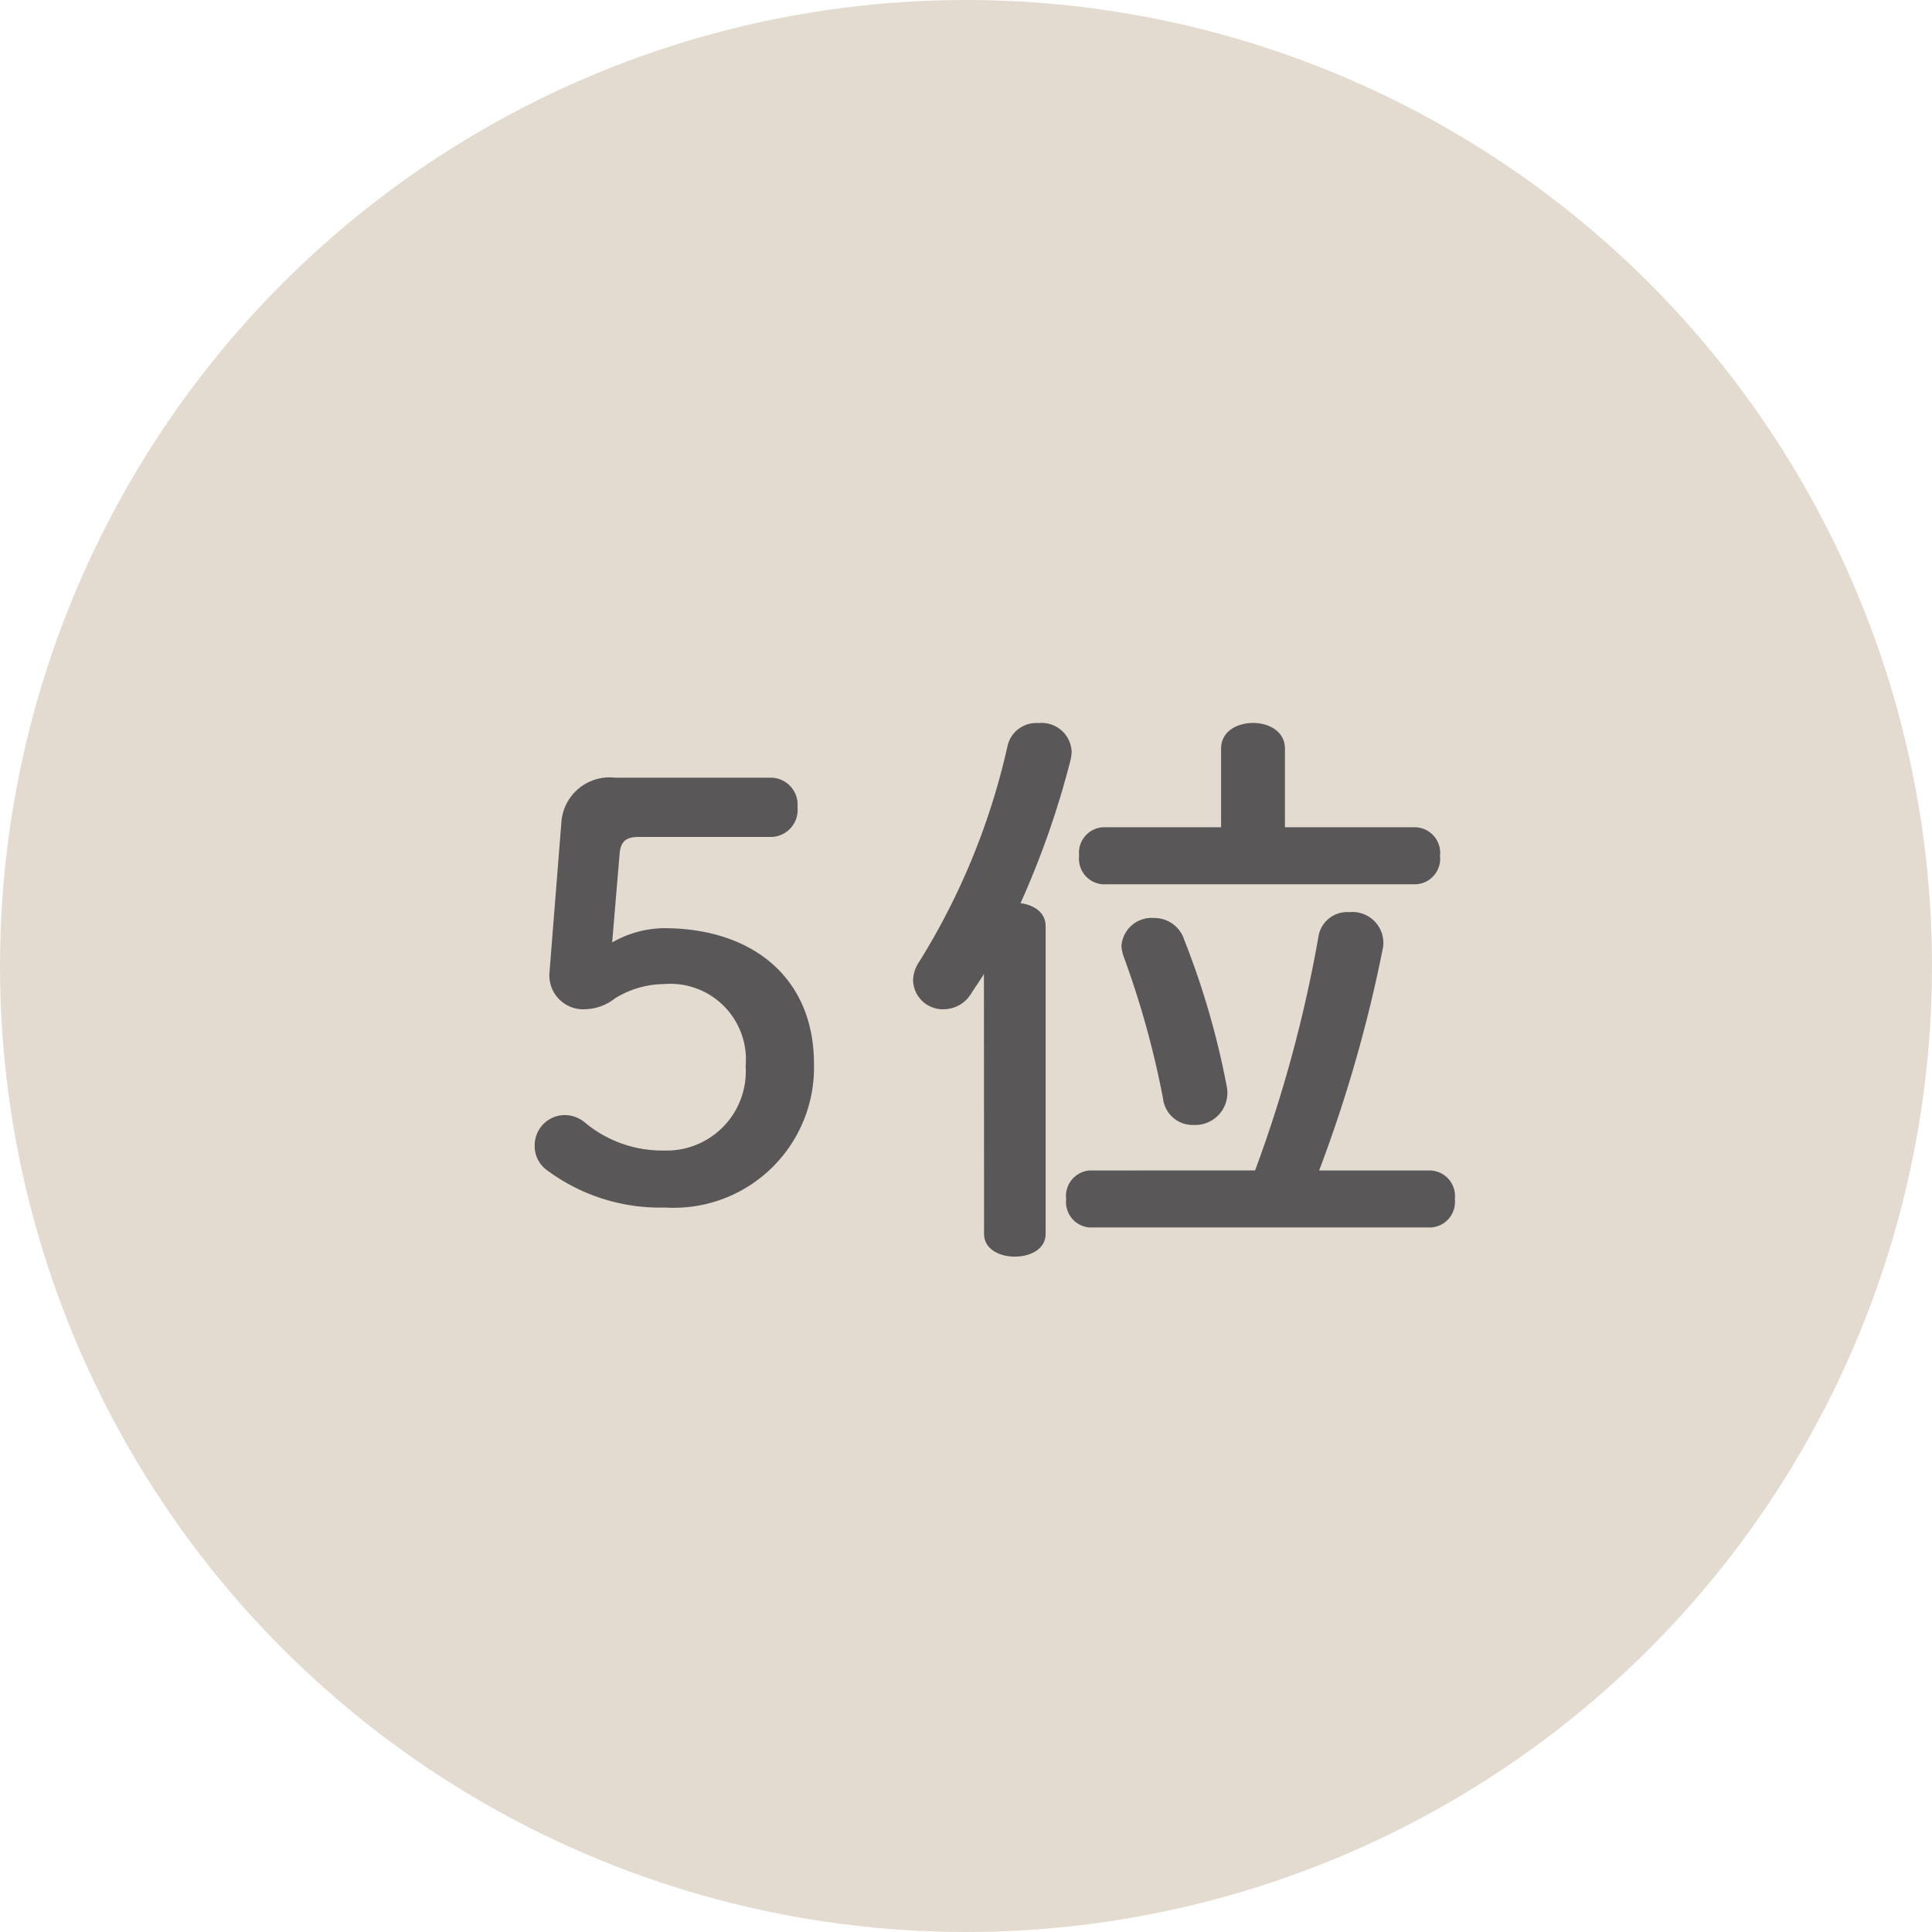
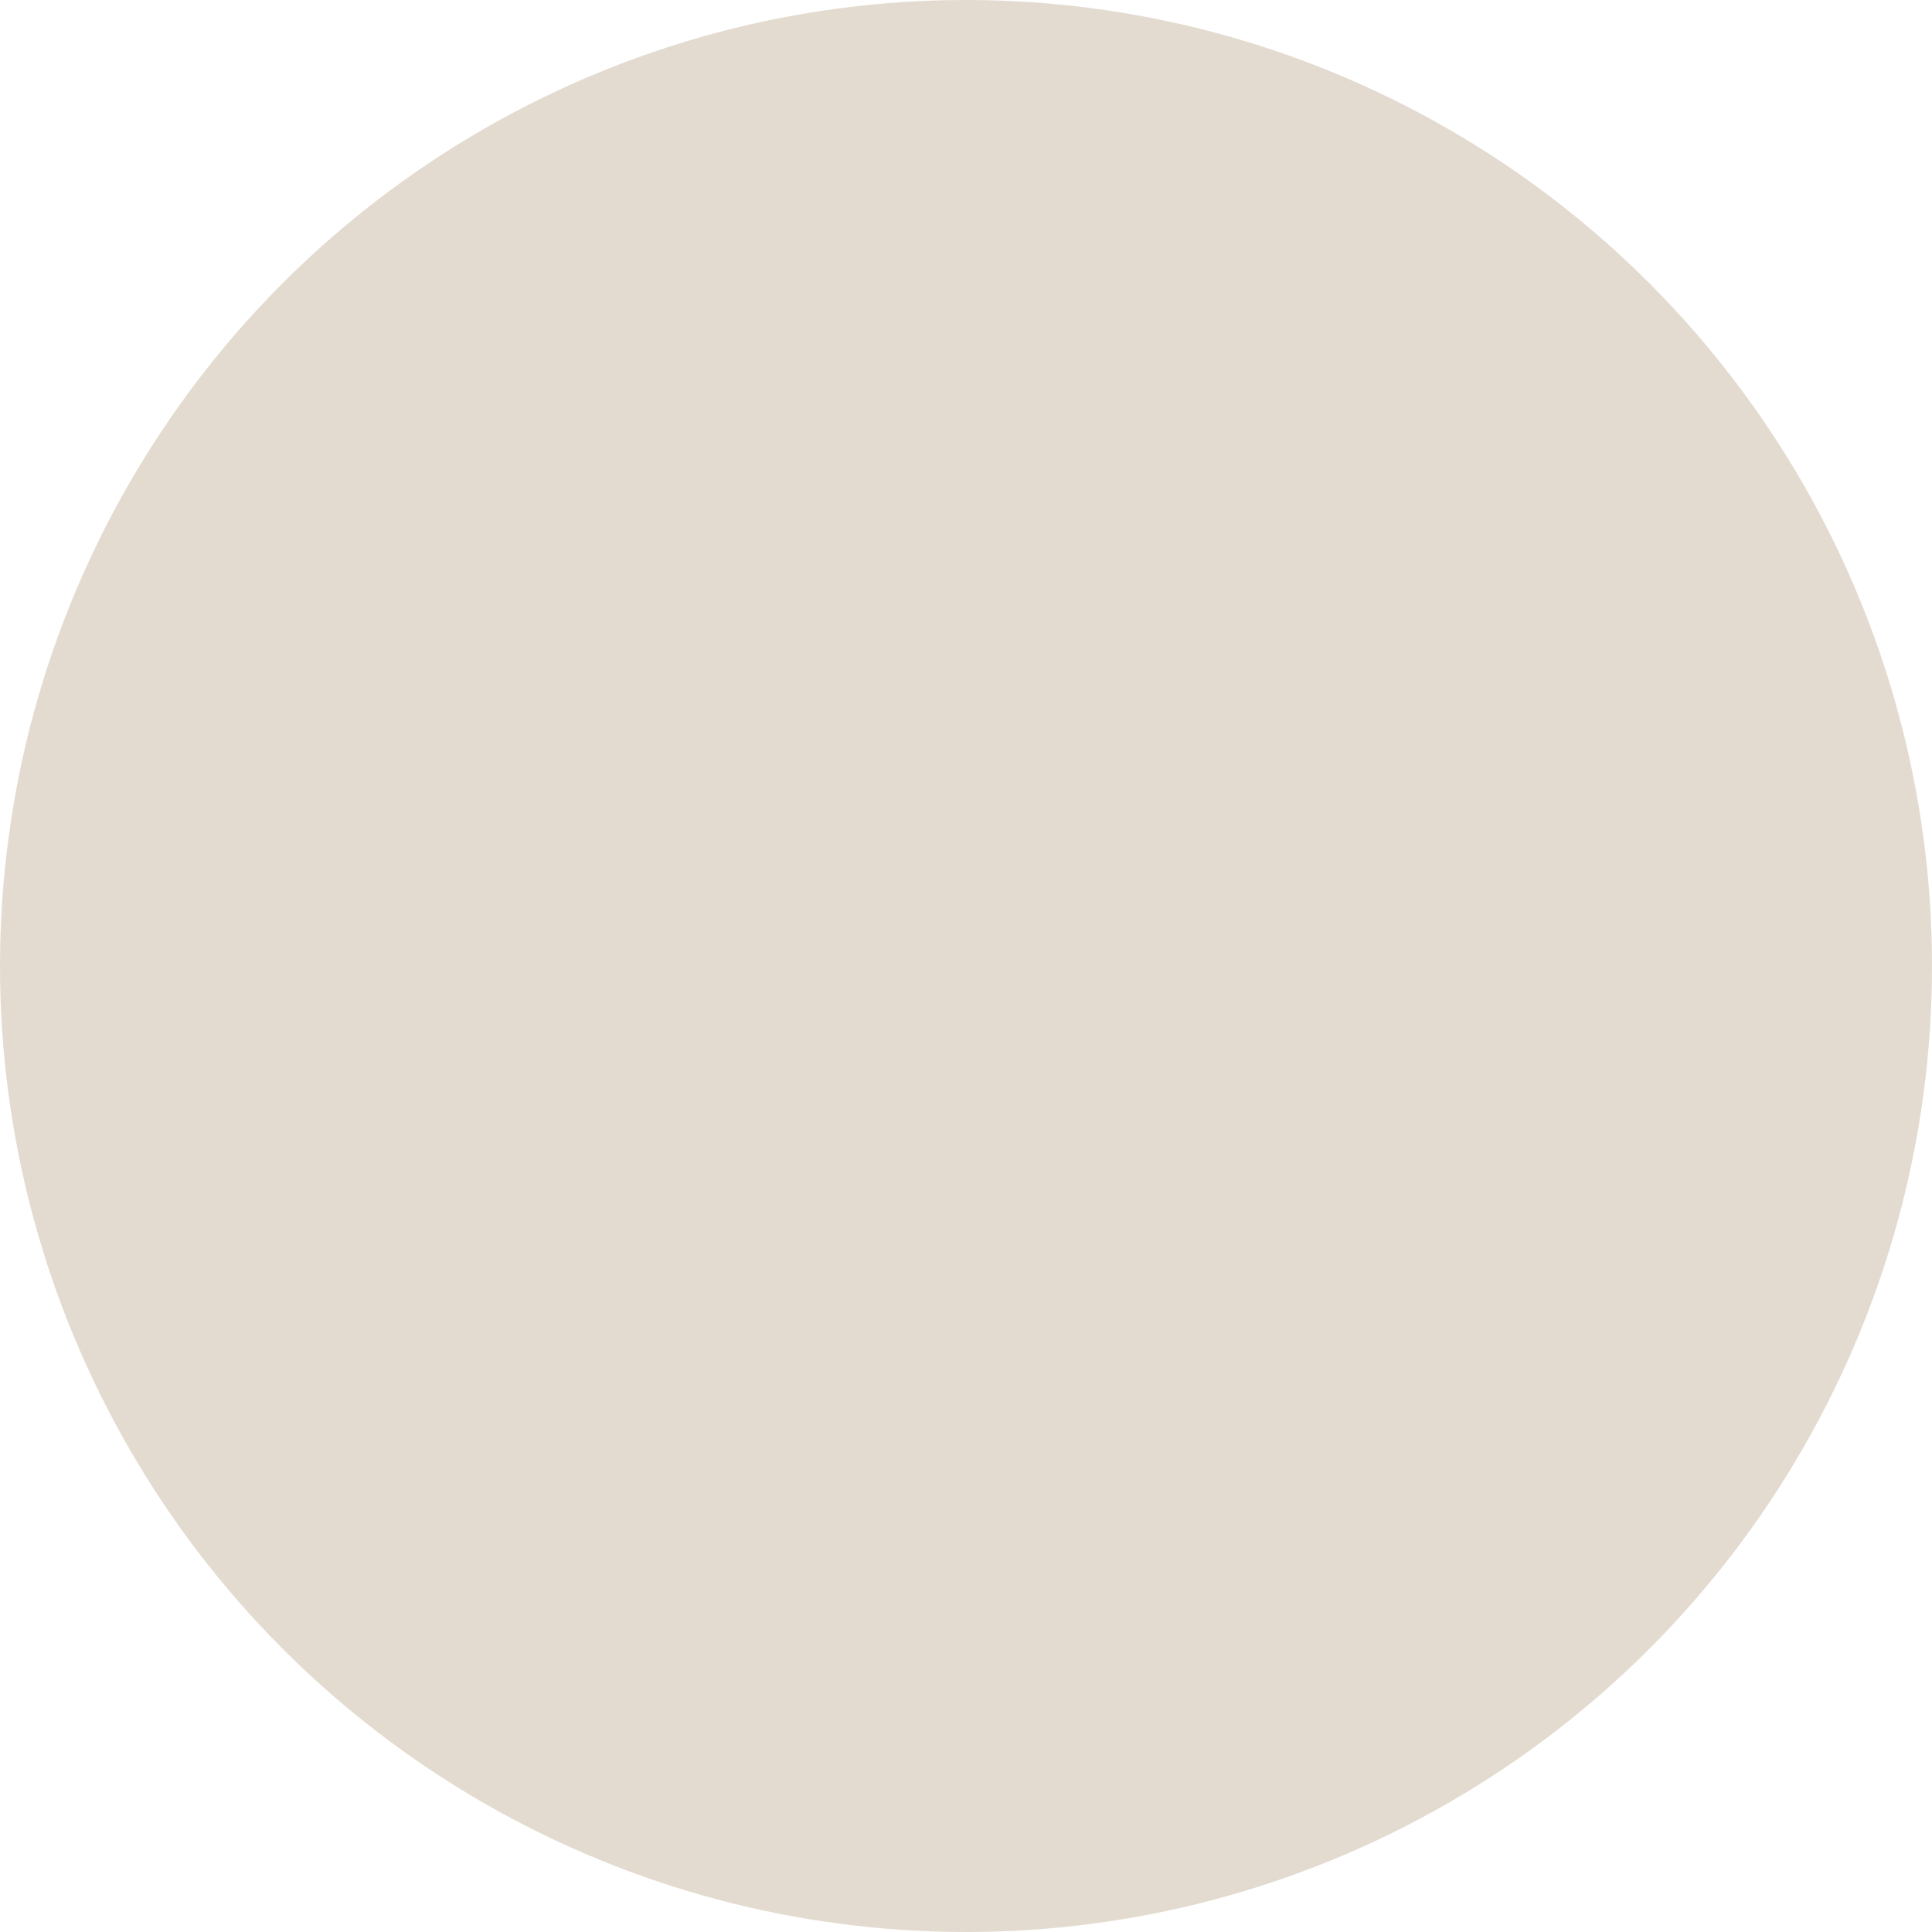
<svg xmlns="http://www.w3.org/2000/svg" width="61" height="61" viewBox="0 0 61 61">
  <g id="グループ_8044" data-name="グループ 8044" transform="translate(-8848 8981)">
    <circle id="楕円形_144" data-name="楕円形 144" cx="30.5" cy="30.5" r="30.5" transform="translate(8848 -8981)" fill="#e3dbd0" />
-     <path id="パス_9762" data-name="パス 9762" d="M3.564-11.052c.036-.378.2-.522.594-.522H8.316a.852.852,0,0,0,.864-.936.852.852,0,0,0-.864-.936H3.42a1.526,1.526,0,0,0-1.692,1.368L1.35-7.308a1.07,1.07,0,0,0,1.17,1.17,1.57,1.57,0,0,0,.9-.342,3,3,0,0,1,1.548-.45A2.388,2.388,0,0,1,7.542-4.338,2.5,2.5,0,0,1,4.968-1.674a3.81,3.81,0,0,1-2.52-.9,1,1,0,0,0-.54-.216.953.953,0,0,0-1.026.936.939.939,0,0,0,.4.81A5.979,5.979,0,0,0,5,.126,4.429,4.429,0,0,0,9.7-4.41c0-2.736-1.962-4.284-4.734-4.284a3.362,3.362,0,0,0-1.638.45ZM24.57-11.88v-2.484c0-.54-.5-.81-1.008-.81s-1.008.27-1.008.81v2.484H18.81a.807.807,0,0,0-.738.9.807.807,0,0,0,.738.9h9.9a.808.808,0,0,0,.756-.9.808.808,0,0,0-.756-.9ZM18.4-1.044a.807.807,0,0,0-.738.9.807.807,0,0,0,.738.9H29.178a.808.808,0,0,0,.756-.9.808.808,0,0,0-.756-.9H25.65a44.138,44.138,0,0,0,2.016-7.038A.975.975,0,0,0,26.6-9.2a.916.916,0,0,0-.972.774,42.338,42.338,0,0,1-2,7.38Zm-3.33,2c0,.486.486.72.972.72s.972-.234.972-.72v-9.72c0-.432-.378-.666-.792-.72A27.637,27.637,0,0,0,17.8-14a1.389,1.389,0,0,0,.036-.27.949.949,0,0,0-1.044-.9.934.934,0,0,0-.972.684,21.912,21.912,0,0,1-2.79,6.84,1.069,1.069,0,0,0-.2.612.938.938,0,0,0,.954.9,1.025,1.025,0,0,0,.882-.5c.126-.2.27-.4.4-.612Zm6.3-9.342a.991.991,0,0,0-.936-.63.954.954,0,0,0-1.026.882,1.294,1.294,0,0,0,.072.342,28.491,28.491,0,0,1,1.242,4.482.939.939,0,0,0,.954.828,1.015,1.015,0,0,0,1.062-1.188A25.539,25.539,0,0,0,21.366-8.388Z" transform="translate(8864 -8943)" fill="#595757" />
  </g>
</svg>